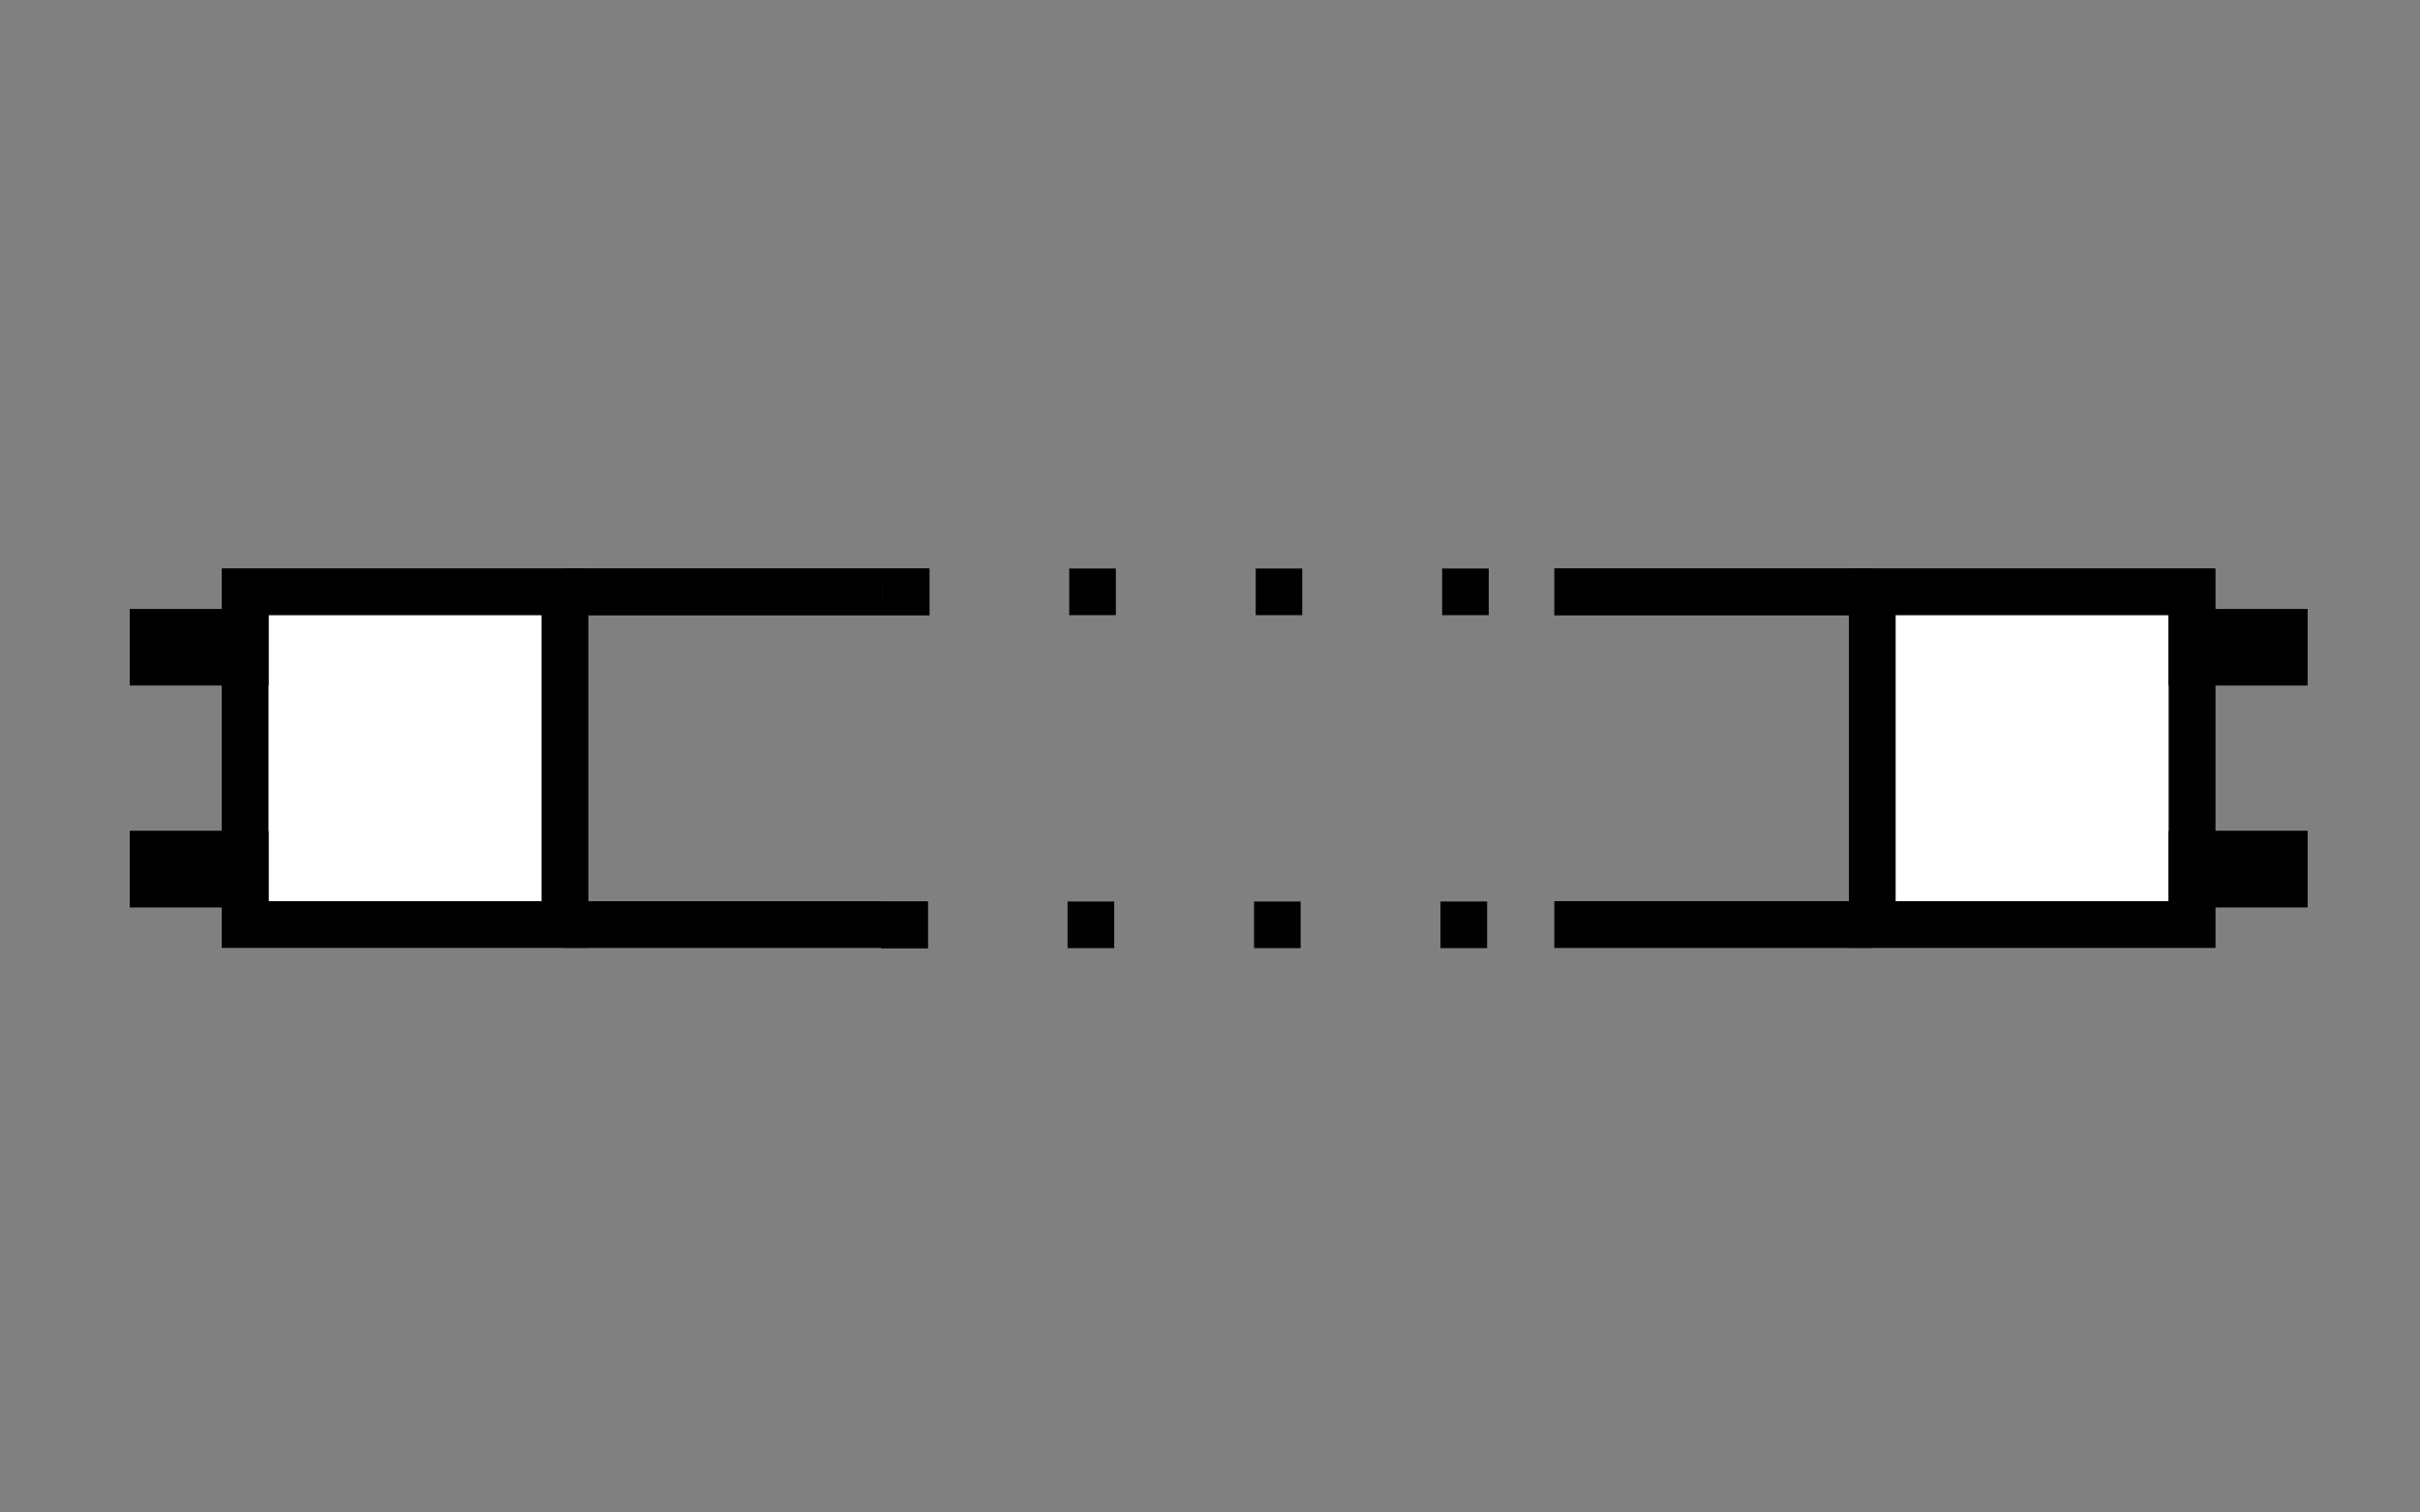
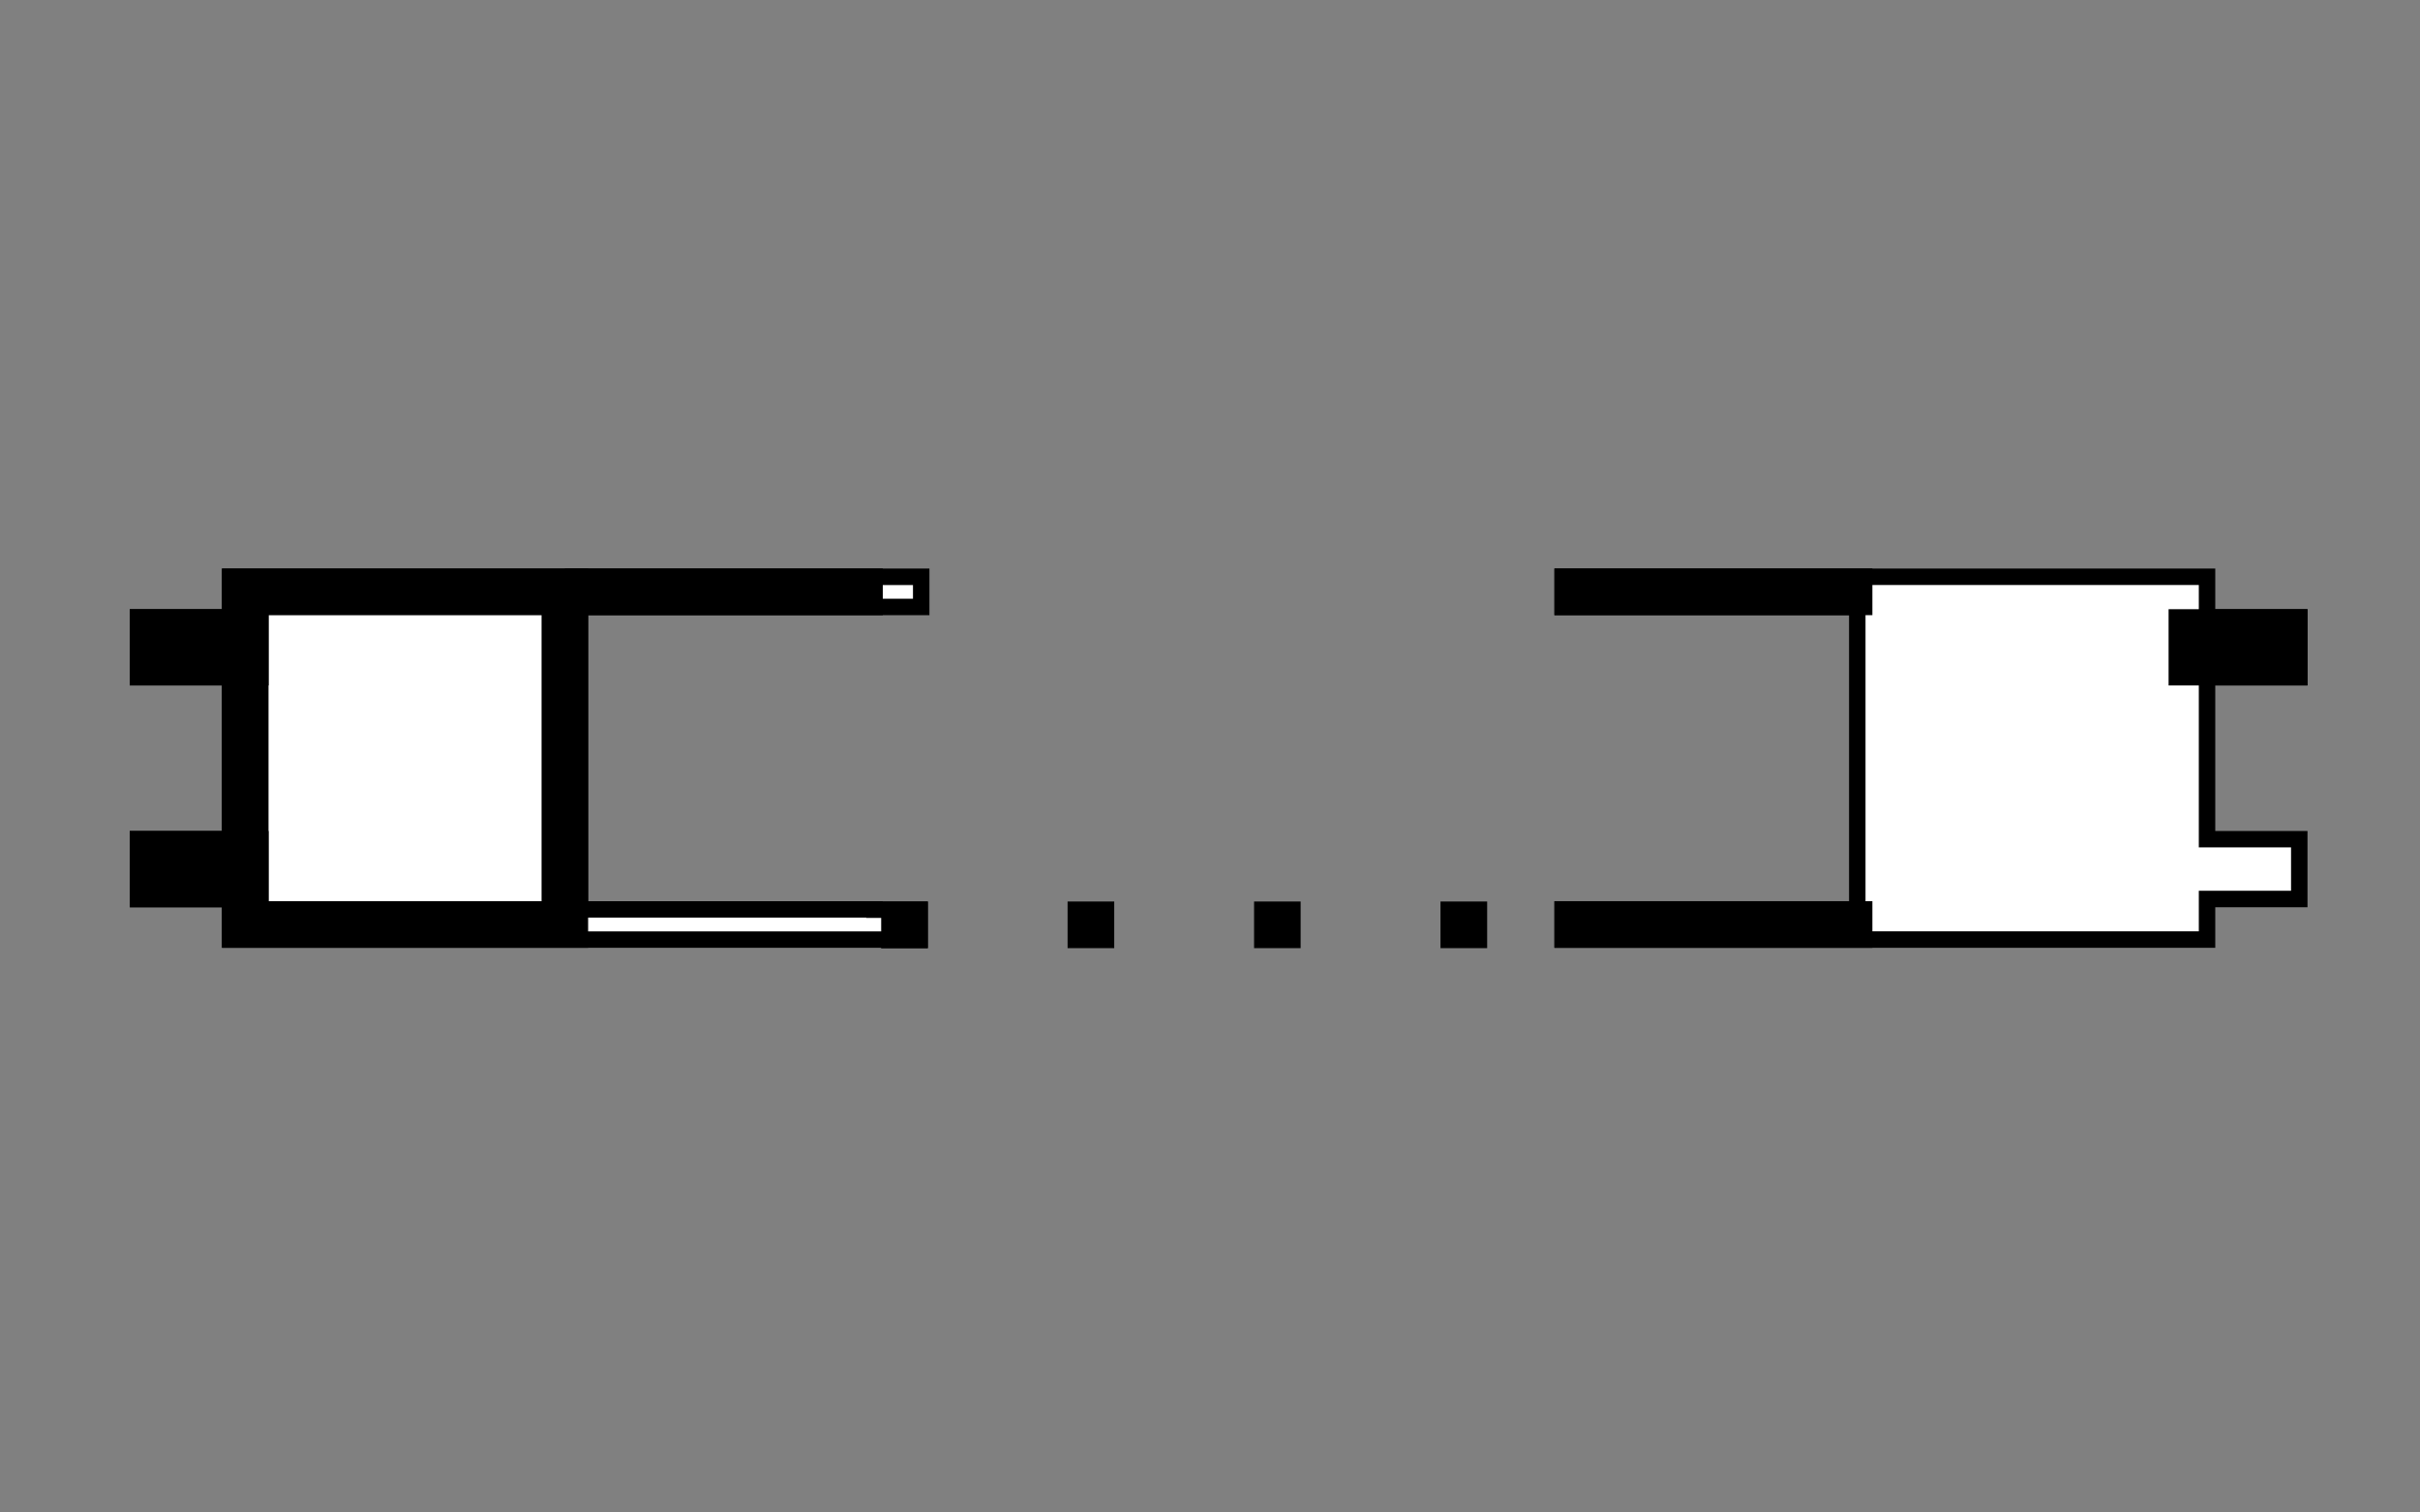
<svg xmlns="http://www.w3.org/2000/svg" version="1.1" id="Layer_1" x="0px" y="0px" width="80px" height="50px" viewBox="0 0 80 50" enable-background="new 0 0 80 50" xml:space="preserve">
  <rect x="0" y="0" width="80" height="50" fill="#808080" stroke="none" />
  <g>
    <g>
      <g>
        <polygon fill="#FFFFFF" points="51.657,31.061 51.657,30.063 61.397,30.063 61.397,20.064 51.657,20.064 51.657,19.066      72.96,19.068 72.96,20.411 76.009,20.411 76.009,22.387 72.96,22.387 72.96,27.743 76.009,27.743 76.009,29.72 72.96,29.72      72.96,31.061    " />
        <path d="M61.353,19.338v0.001h0.544h10.791v0.799v0.543h0.544h2.505v1.434h-2.505h-0.544v0.543v4.812v0.543h0.544h2.505v1.434     h-2.505h-0.544v0.543v0.798H61.896h-0.771H51.93v-0.455h9.196h0.544v-0.543v-9.455v-0.543h-0.544H51.93v-0.455H61.353      M61.896,18.794H51.386v1.542h9.74v9.455h-9.74v1.542h9.74h0.771h11.335v-1.341h3.049v-2.521h-3.049v-4.812h3.049v-2.521h-3.049     v-1.343H61.896V18.794L61.896,18.794z" />
      </g>
      <g>
        <polygon fill="#FFFFFF" points="29.401,31.072 29.129,31.061 7.61,31.061 7.61,29.72 4.563,29.72 4.563,27.743 7.61,27.743      7.61,22.387 4.563,22.387 4.563,20.411 7.61,20.411 7.61,19.068 30.453,19.066 30.453,20.064 19.17,20.064 19.17,30.063      28.911,30.063 29.183,30.074 30.4,30.074 30.4,31.072    " />
        <path d="M30.181,19.338v0.455h-0.998h-9.741h-0.543v0.543v9.455v0.543h0.543h9.197v0.01h0.543h0.945v0.456h-0.456V30.79h-0.543     h-9.687h-0.77H7.881v-0.798v-0.543H7.338H4.834v-1.434h2.503h0.543v-0.543v-4.812v-0.543H7.338H4.834v-1.434h2.503h0.543v-0.543     v-0.799h10.792l0.543-0.001h9.967H30.181 M30.725,18.794h-1.542h-10.51v0.001H7.338v1.343H4.291v2.521h3.047v4.812H4.291v2.521     h3.047v1.341h11.335h0.77h9.687v0.011h1.542v-1.542h-1.489v-0.01h-9.741v-9.455h9.741h1.542V18.794L30.725,18.794z" />
      </g>
    </g>
  </g>
  <g>
    <g>
      <g>
-         <path d="M73.231,31.333H61.126V18.796h12.105V31.333z M62.666,29.792h9.025v-9.454h-9.025V29.792z" />
-       </g>
+         </g>
      <g>
        <rect x="51.386" y="18.794" width="10.511" height="1.542" />
      </g>
      <g>
        <rect x="51.386" y="29.792" width="10.511" height="1.542" />
      </g>
      <g>
        <rect x="71.689" y="20.139" width="4.591" height="2.521" />
      </g>
      <g>
-         <rect x="71.689" y="27.471" width="4.591" height="2.521" />
-       </g>
+         </g>
      <g>
        <path d="M19.442,31.333H7.338V18.796h12.104V31.333z M8.877,29.792h9.026v-9.454H8.877V29.792z" />
      </g>
      <g>
        <rect x="18.673" y="18.794" width="10.51" height="1.542" />
      </g>
      <g>
-         <rect x="18.673" y="29.792" width="10.51" height="1.542" />
-       </g>
+         </g>
      <g>
        <rect x="4.291" y="20.139" width="4.588" height="2.521" />
      </g>
      <g>
        <rect x="4.291" y="27.471" width="4.588" height="2.521" />
      </g>
      <g>
-         <path d="M49.215,20.336h-1.541v-1.542h1.541V20.336z M43.05,20.336h-1.539v-1.542h1.539V20.336z M36.888,20.336h-1.542v-1.542     h1.542V20.336z M30.725,20.336h-1.542v-1.542h1.542V20.336z" />
-       </g>
+         </g>
      <g>
        <path d="M49.162,31.344H47.62v-1.542h1.542V31.344z M42.996,31.344h-1.539v-1.542h1.539V31.344z M36.834,31.344h-1.542v-1.542     h1.542V31.344z M30.672,31.344h-1.542v-1.542h1.542V31.344z" />
      </g>
    </g>
  </g>
</svg>